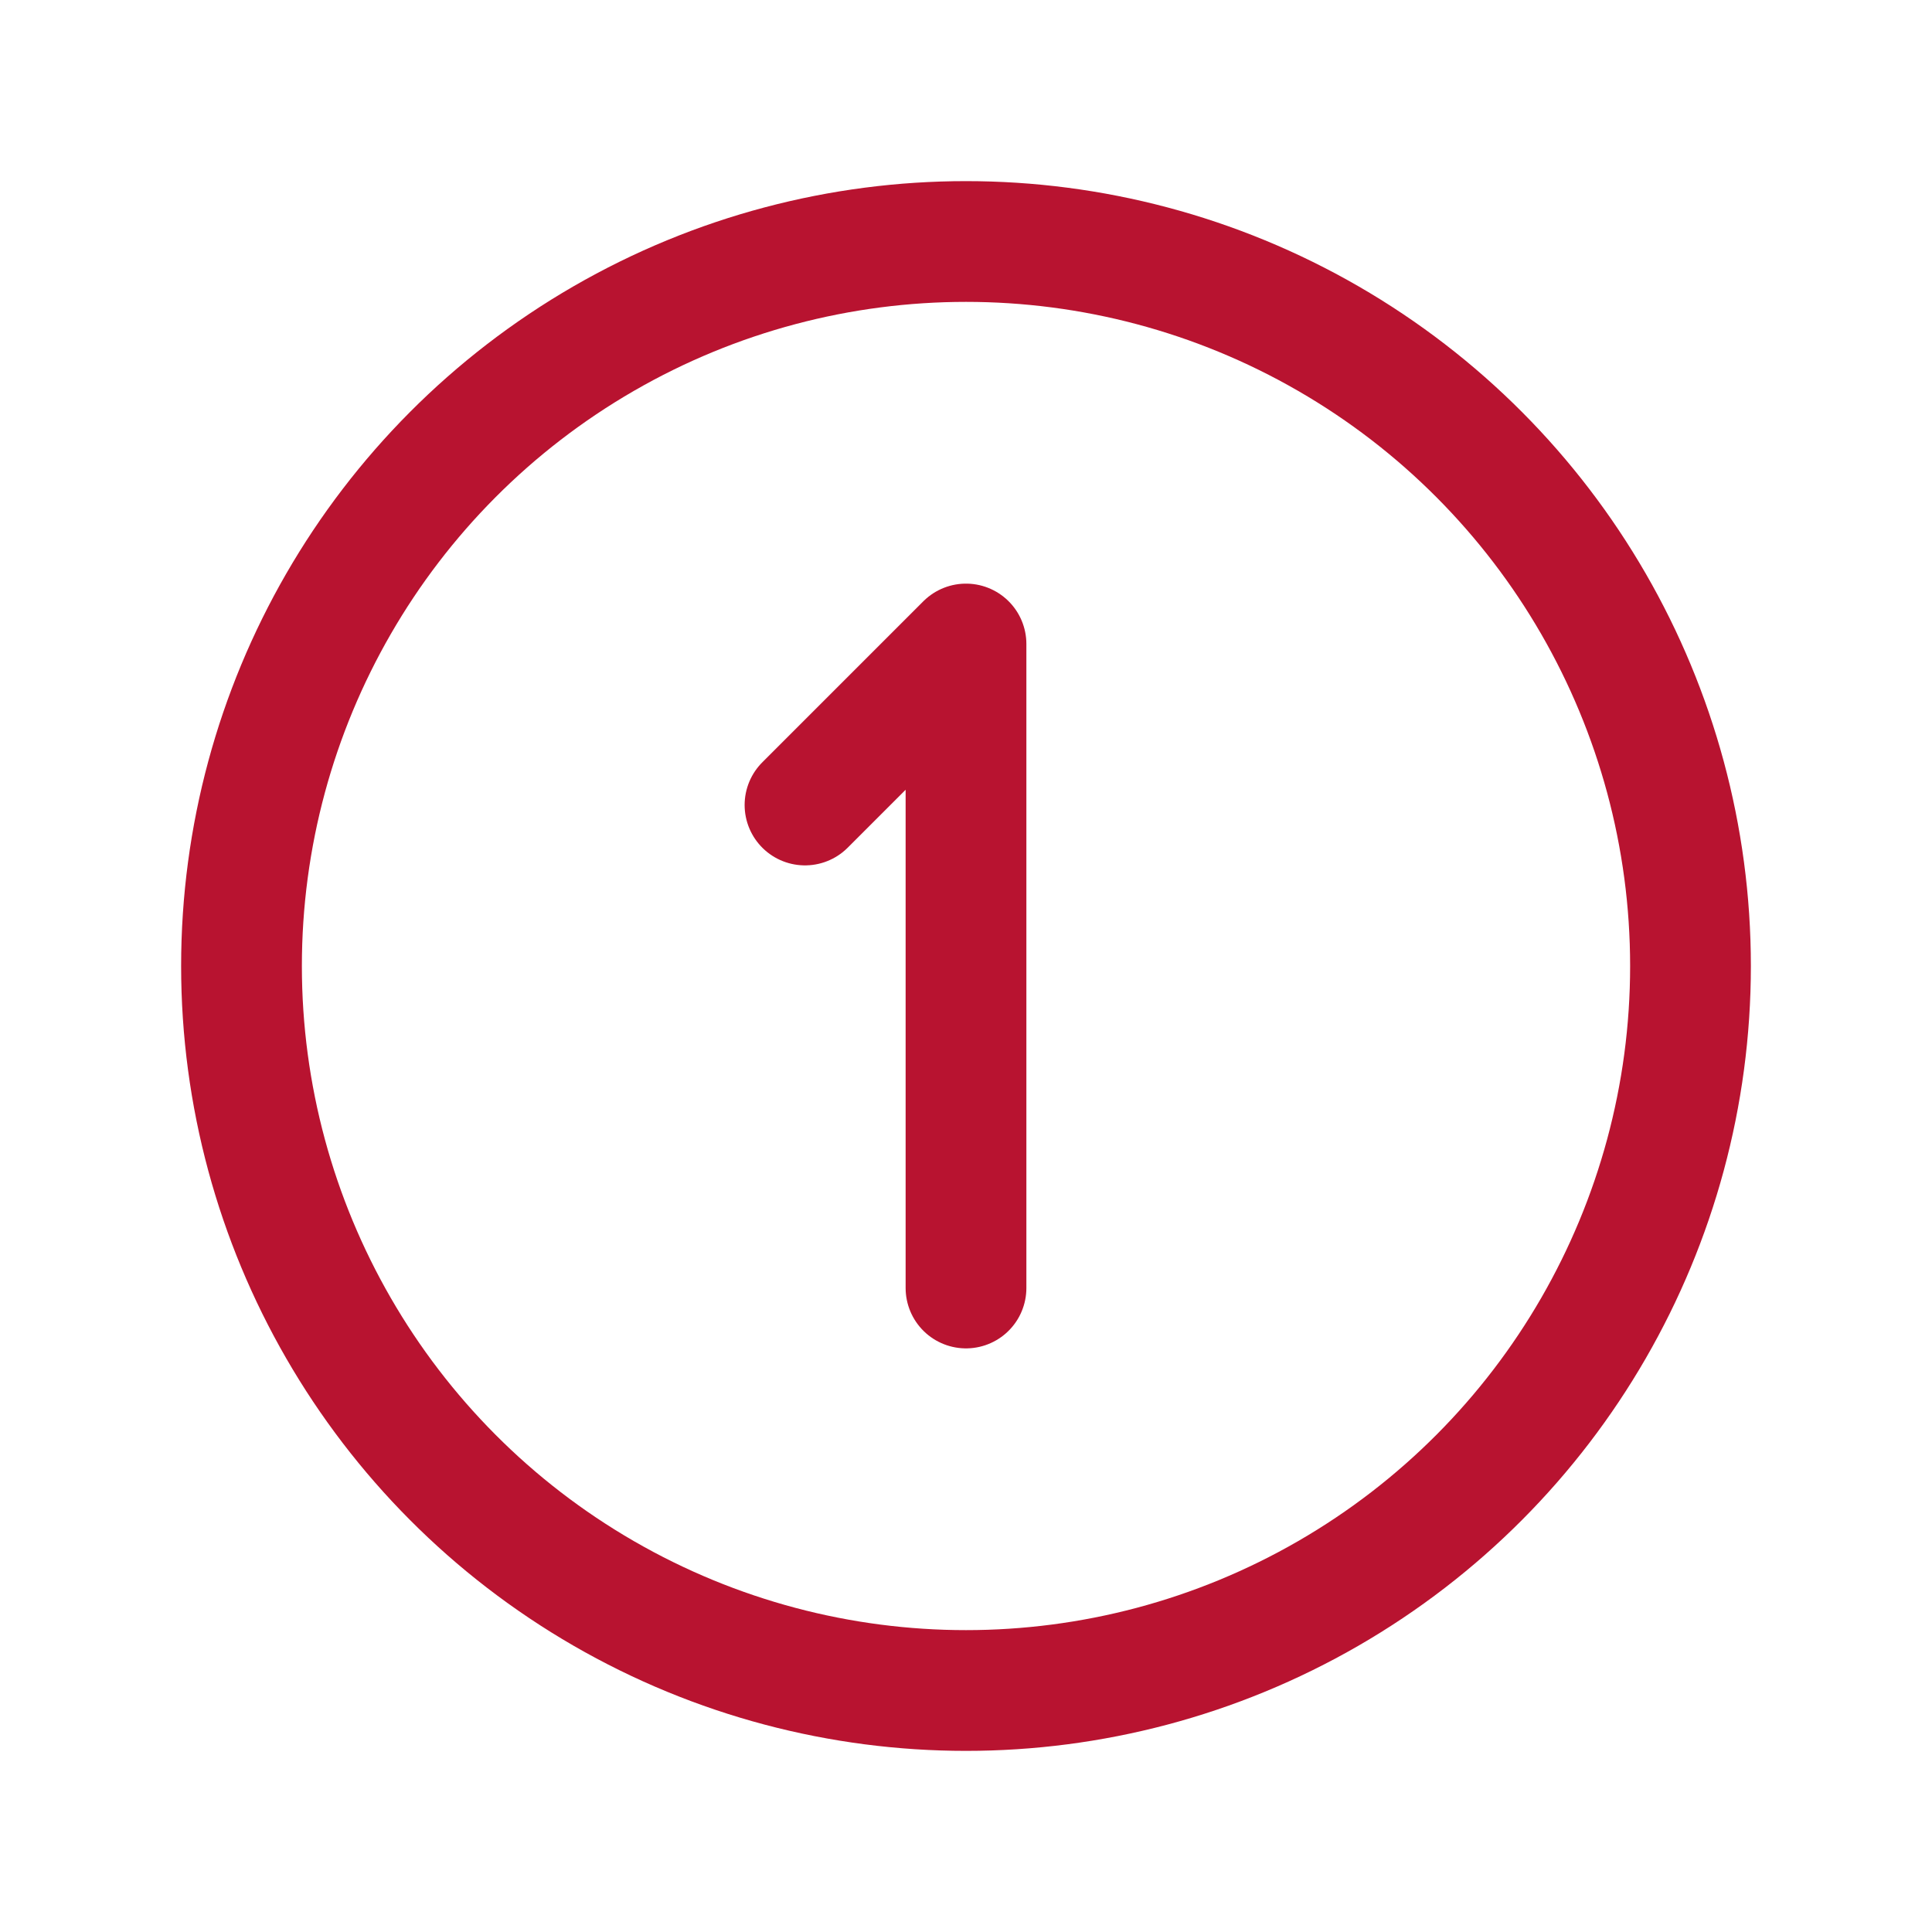
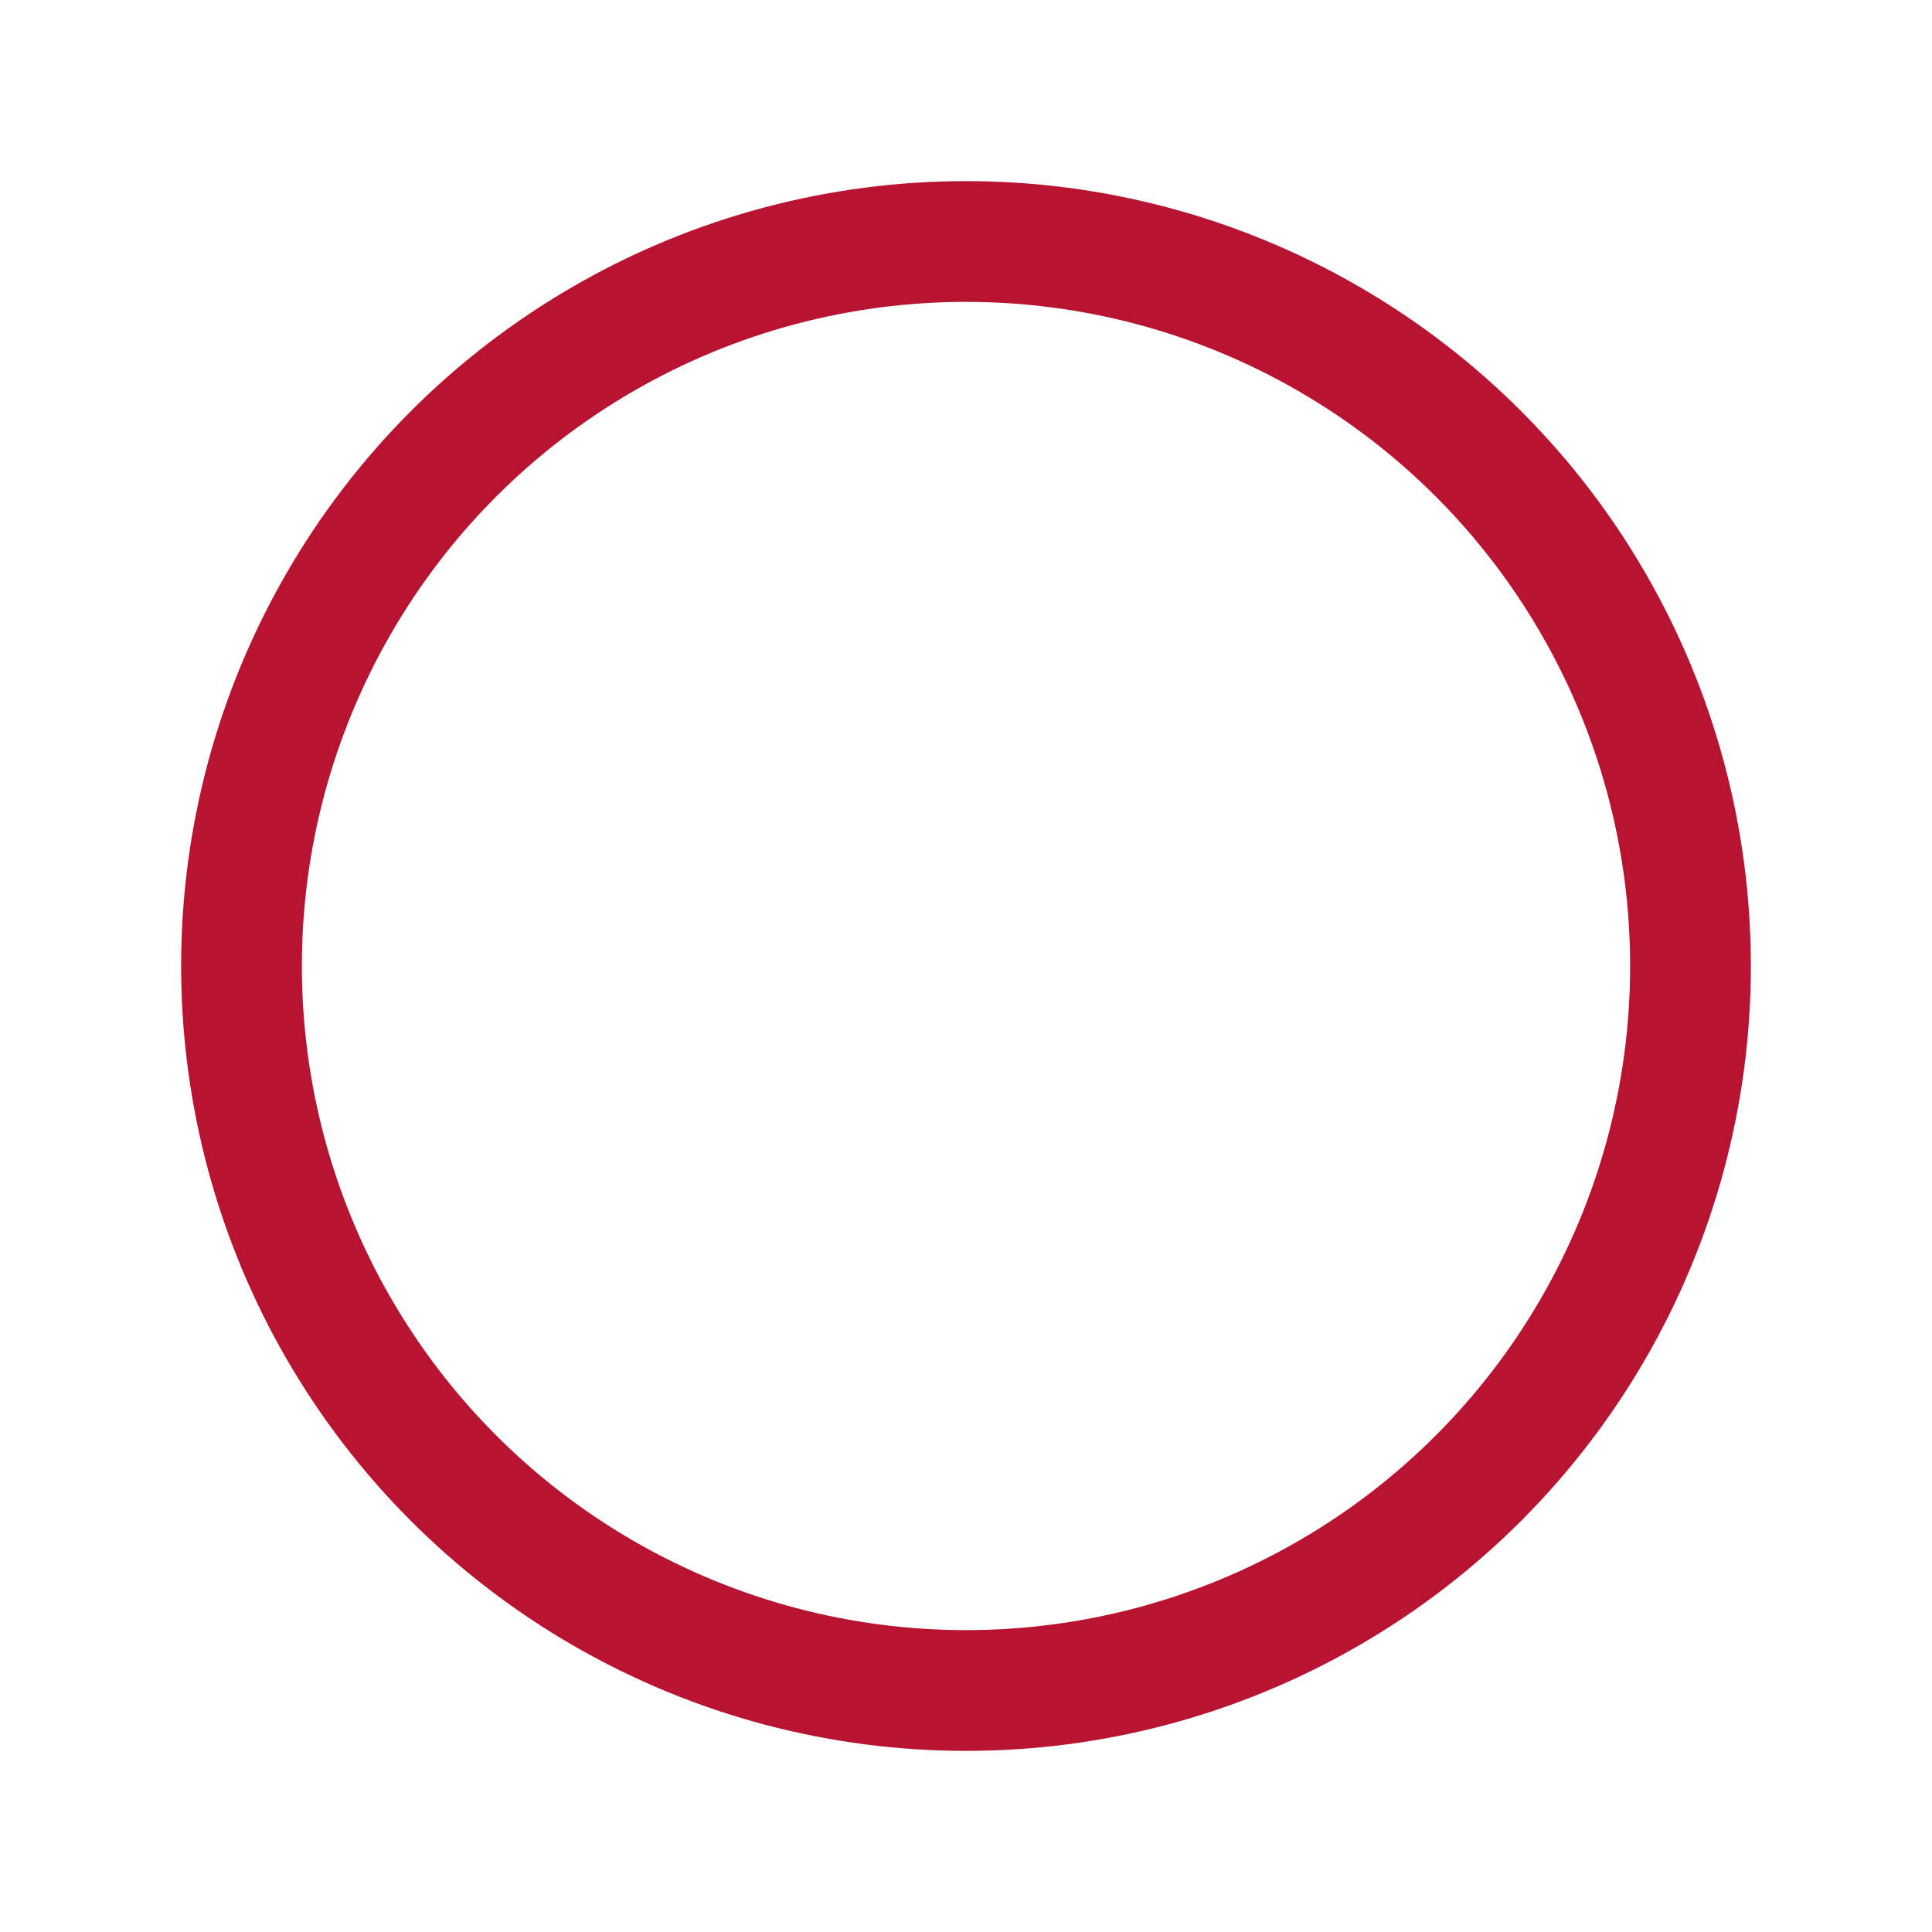
<svg xmlns="http://www.w3.org/2000/svg" class="icon icon-tabler icon-tabler-circle-1" width="44" height="44" viewBox="0 0 24 24" stroke-width="1.5" stroke="#b81330" fill="none" stroke-linecap="round" stroke-linejoin="round">
-   <path stroke="none" d="M0 0h24v24H0z" fill="none" />
-   <path d="M12 16v-8l-2 2" />
  <circle cx="12" cy="12" r="9" />
</svg>